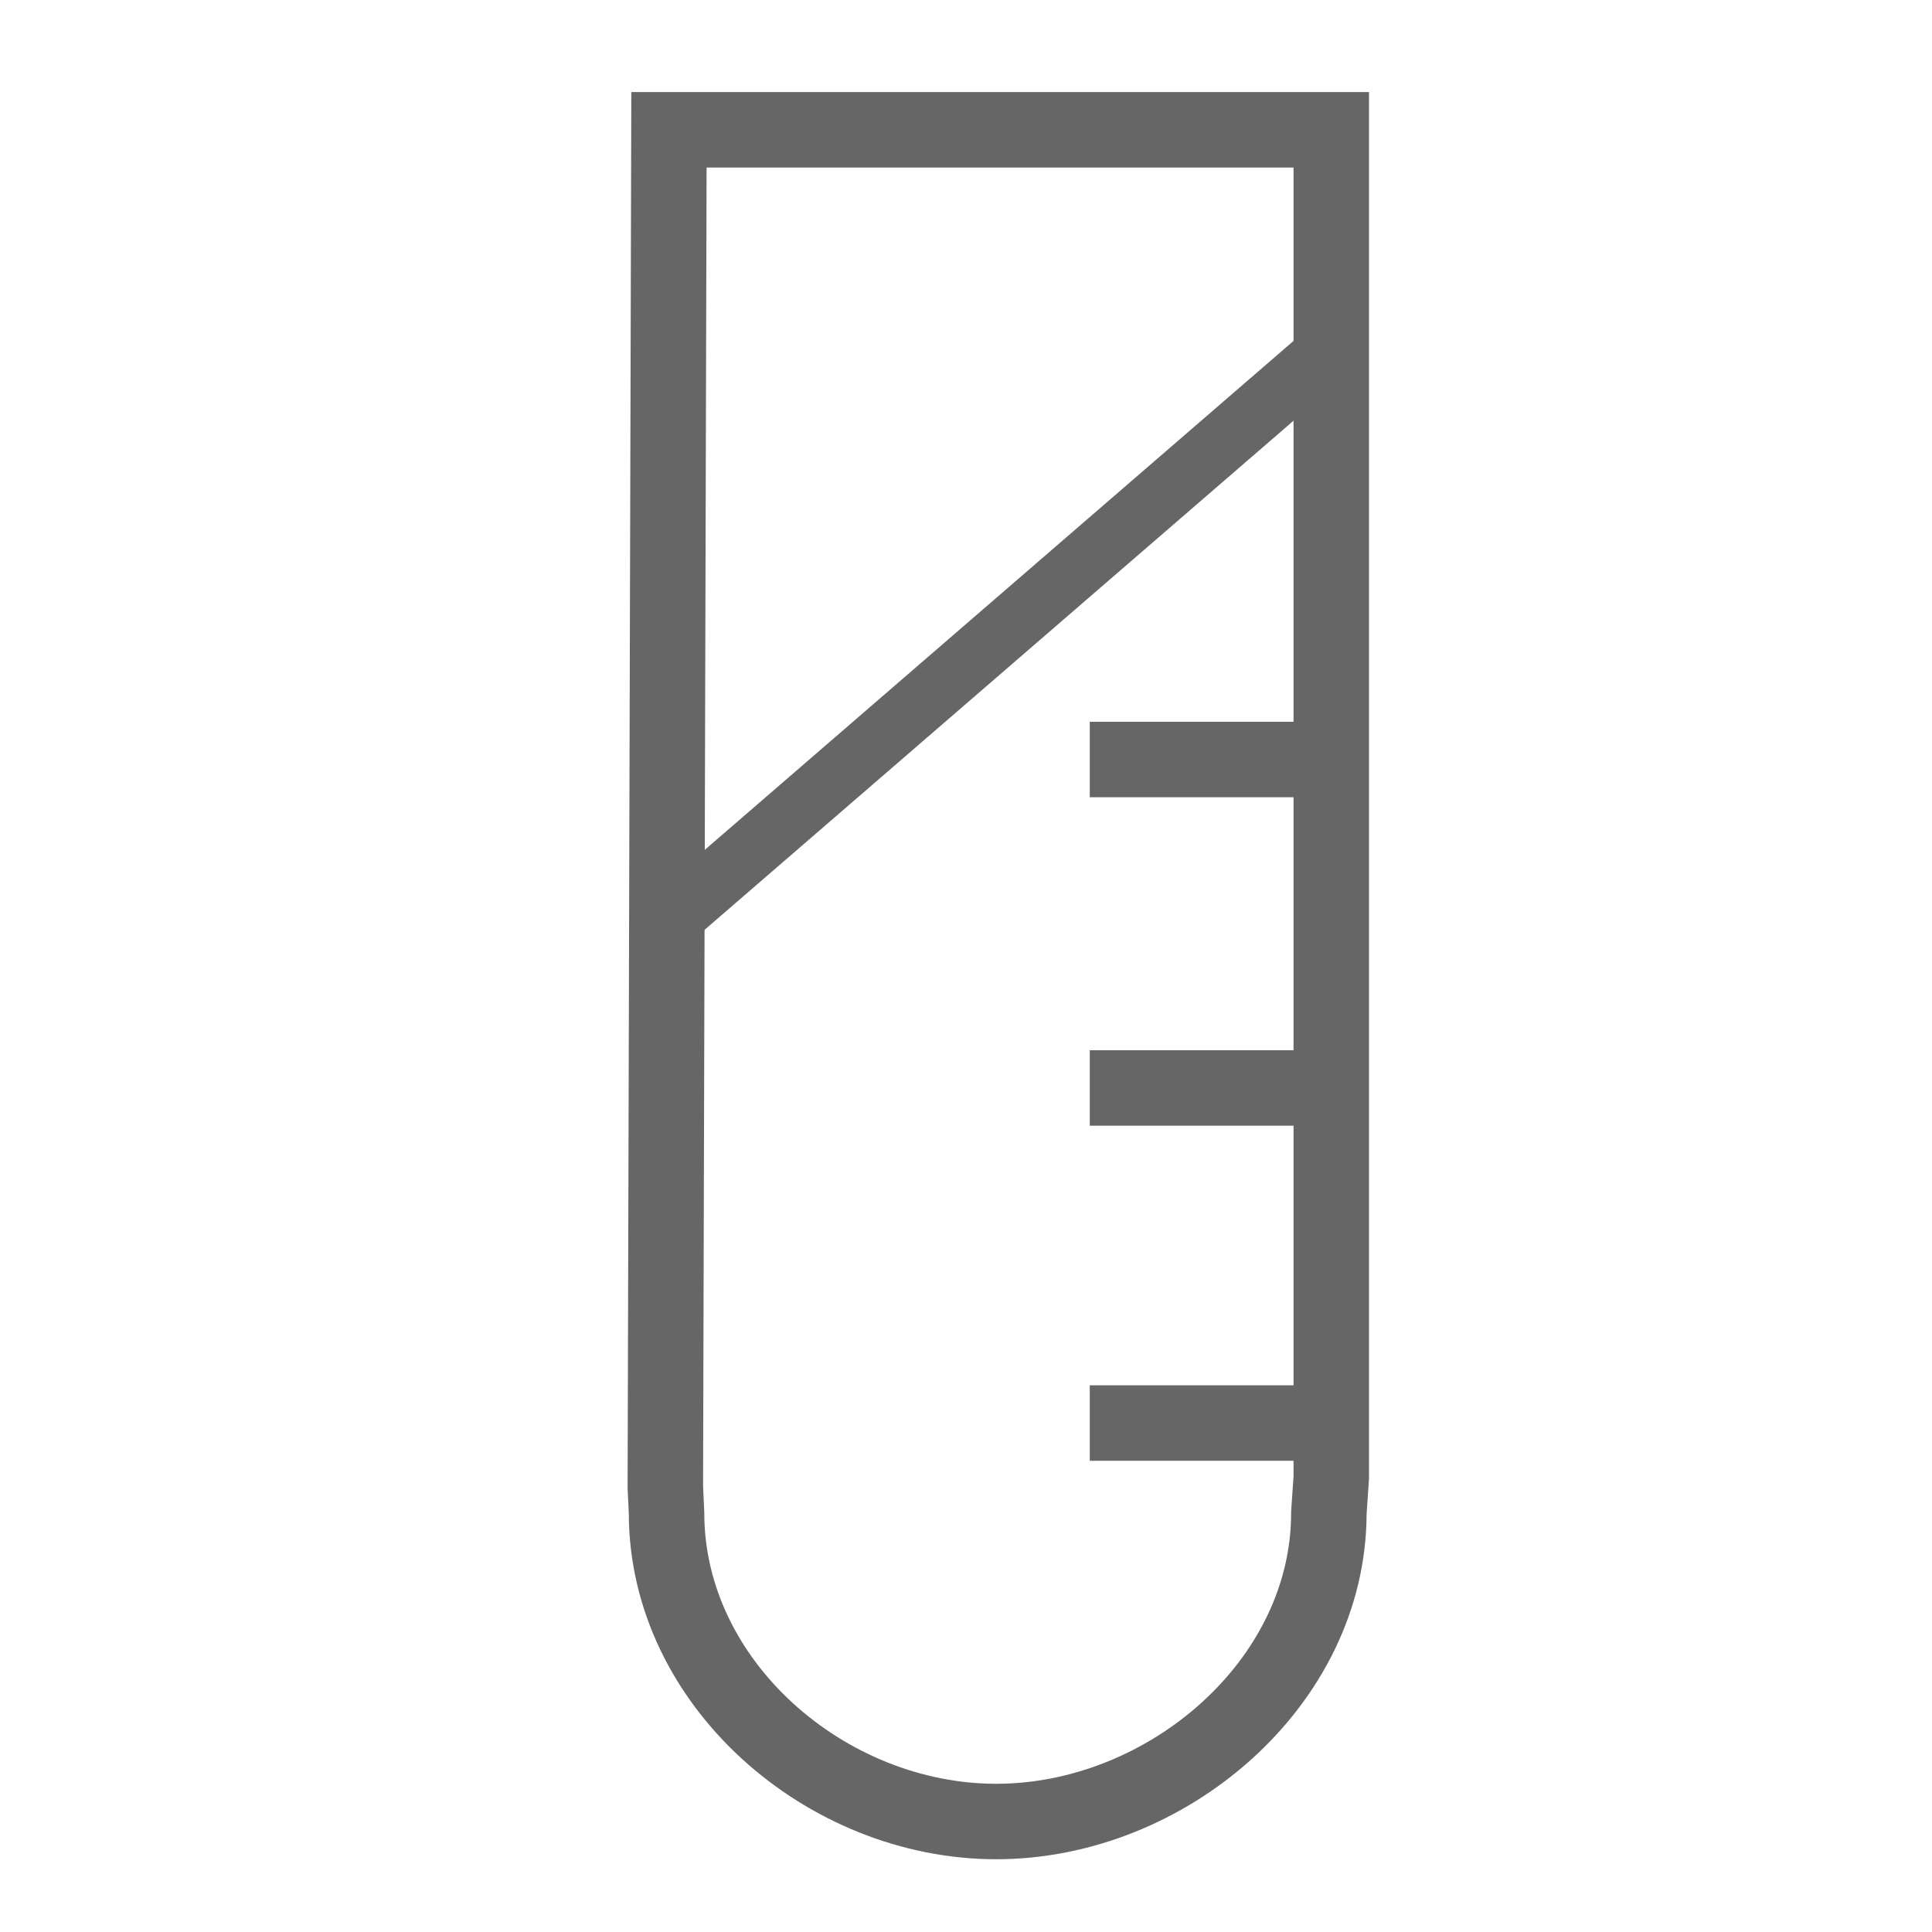
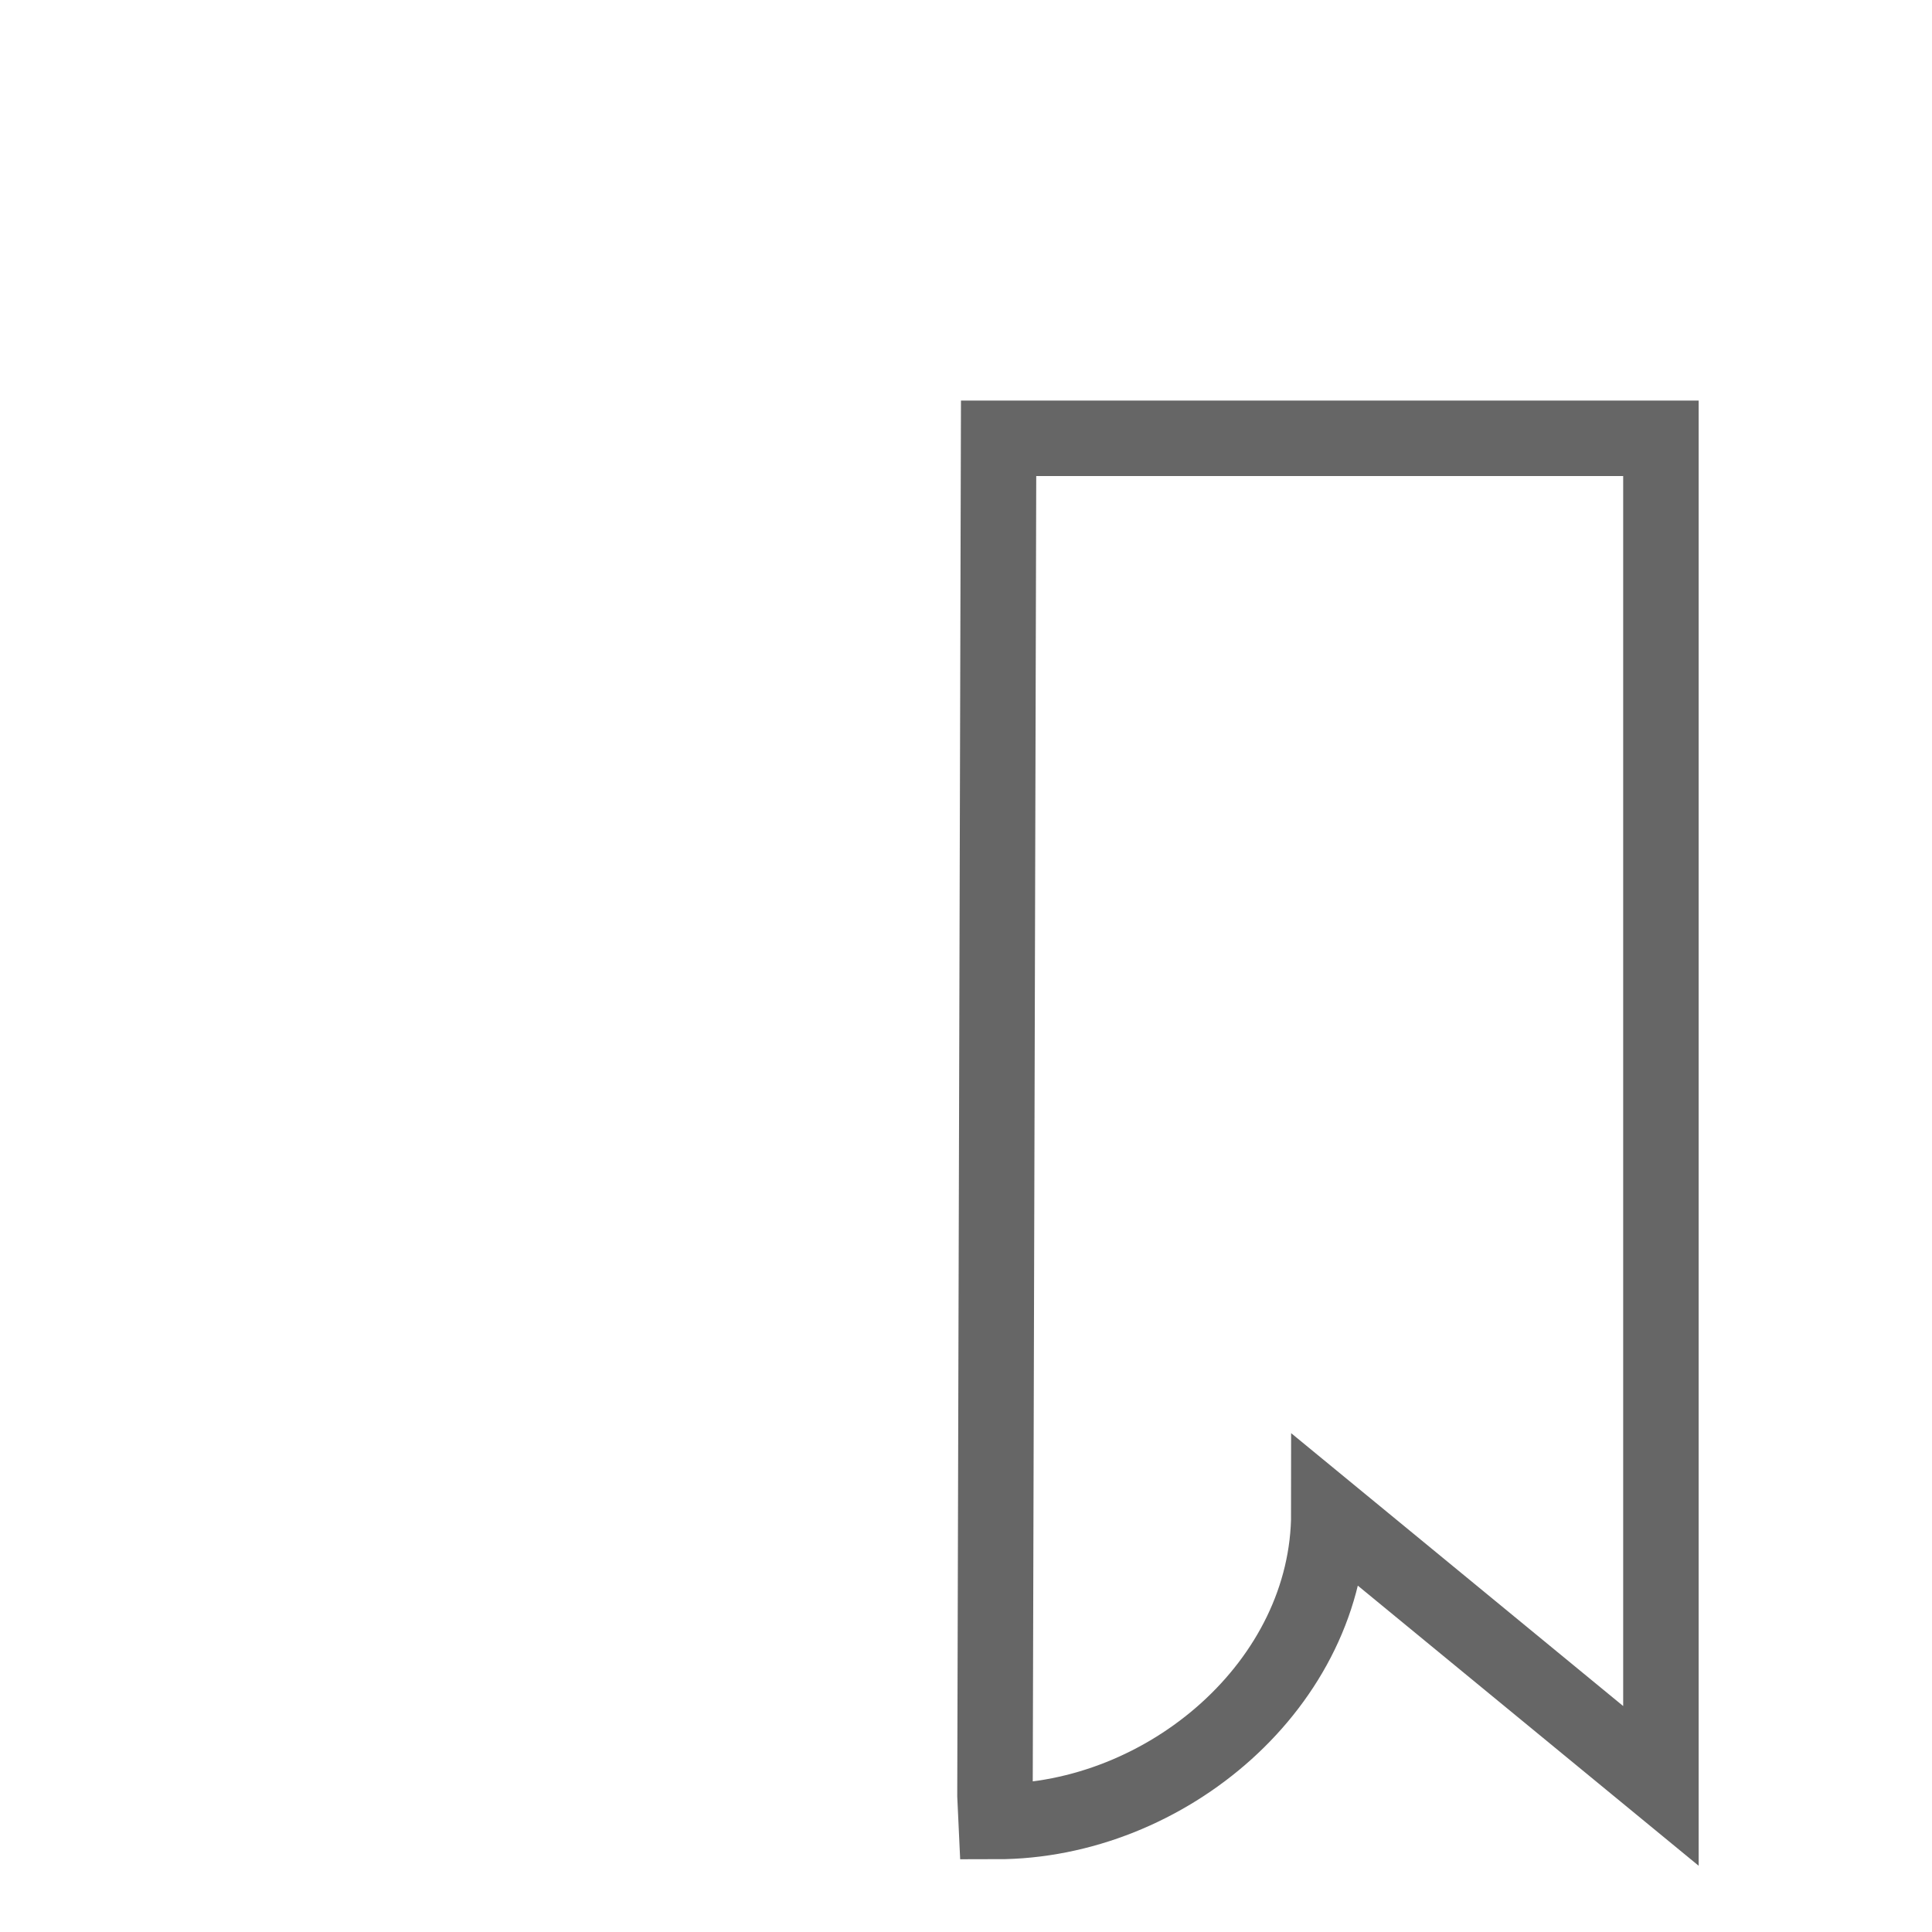
<svg xmlns="http://www.w3.org/2000/svg" version="1.1" id="Layer_1" x="0px" y="0px" viewBox="0 0 32 32" style="enable-background:new 0 0 32 32;" xml:space="preserve">
  <style type="text/css">
	.st0{fill:#FFFFFF;stroke:#666666;stroke-miterlimit:10;}
	.st1{fill:none;stroke:#666666;stroke-width:1.25;stroke-miterlimit:10;}
	.st2{fill:#FFFFFF;stroke:#666666;stroke-width:1.25;stroke-miterlimit:10;}
</style>
  <g>
-     <line class="st0" x1="11.08" y1="15.25" x2="22.07" y2="5.75" />
-     <path class="st1" d="M22.01,25.06c0,2.82-2.69,5.11-5.51,5.11s-5.46-2.29-5.46-5.11l-0.02-0.43l0.06-22.48h10.97v22.32    L22.01,25.06z" />
-     <line class="st2" x1="18.05" y1="12.58" x2="22.02" y2="12.58" />
-     <line class="st2" x1="18.05" y1="18.02" x2="22.02" y2="18.02" />
-     <line class="st2" x1="18.05" y1="23.57" x2="22.02" y2="23.57" />
+     <path class="st1" d="M22.01,25.06c0,2.82-2.69,5.11-5.51,5.11l-0.02-0.43l0.06-22.48h10.97v22.32    L22.01,25.06z" />
  </g>
</svg>